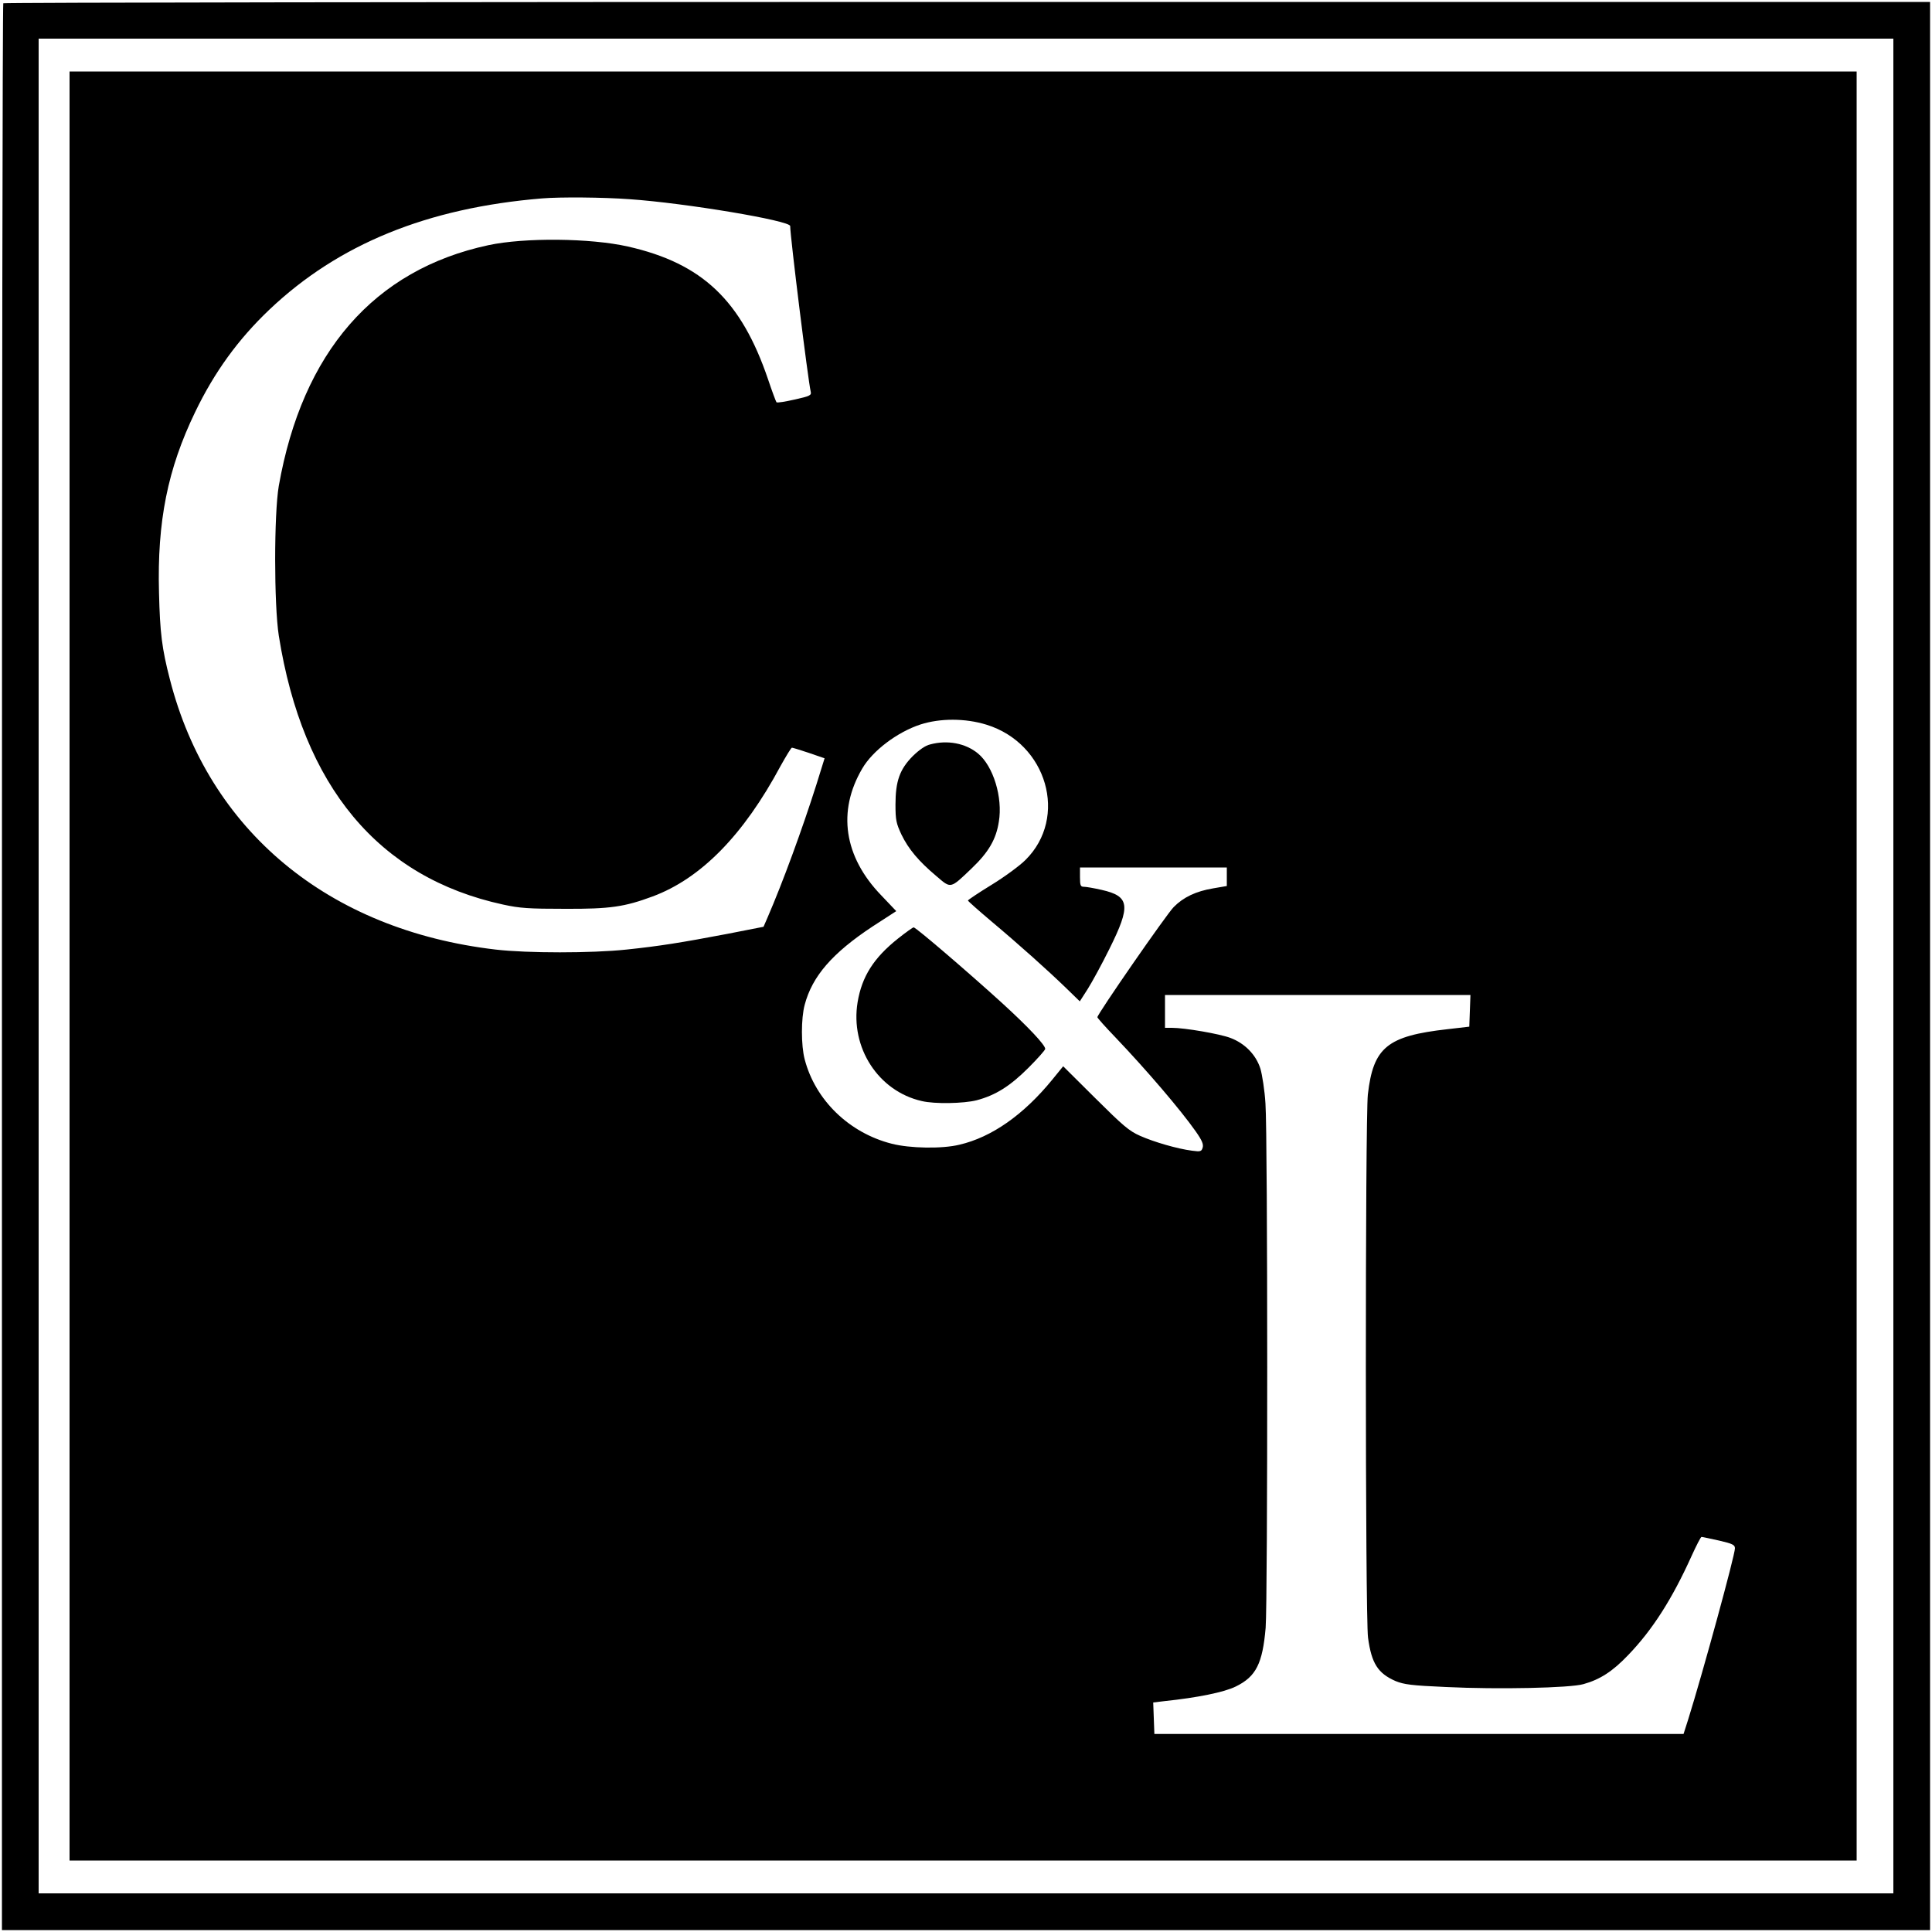
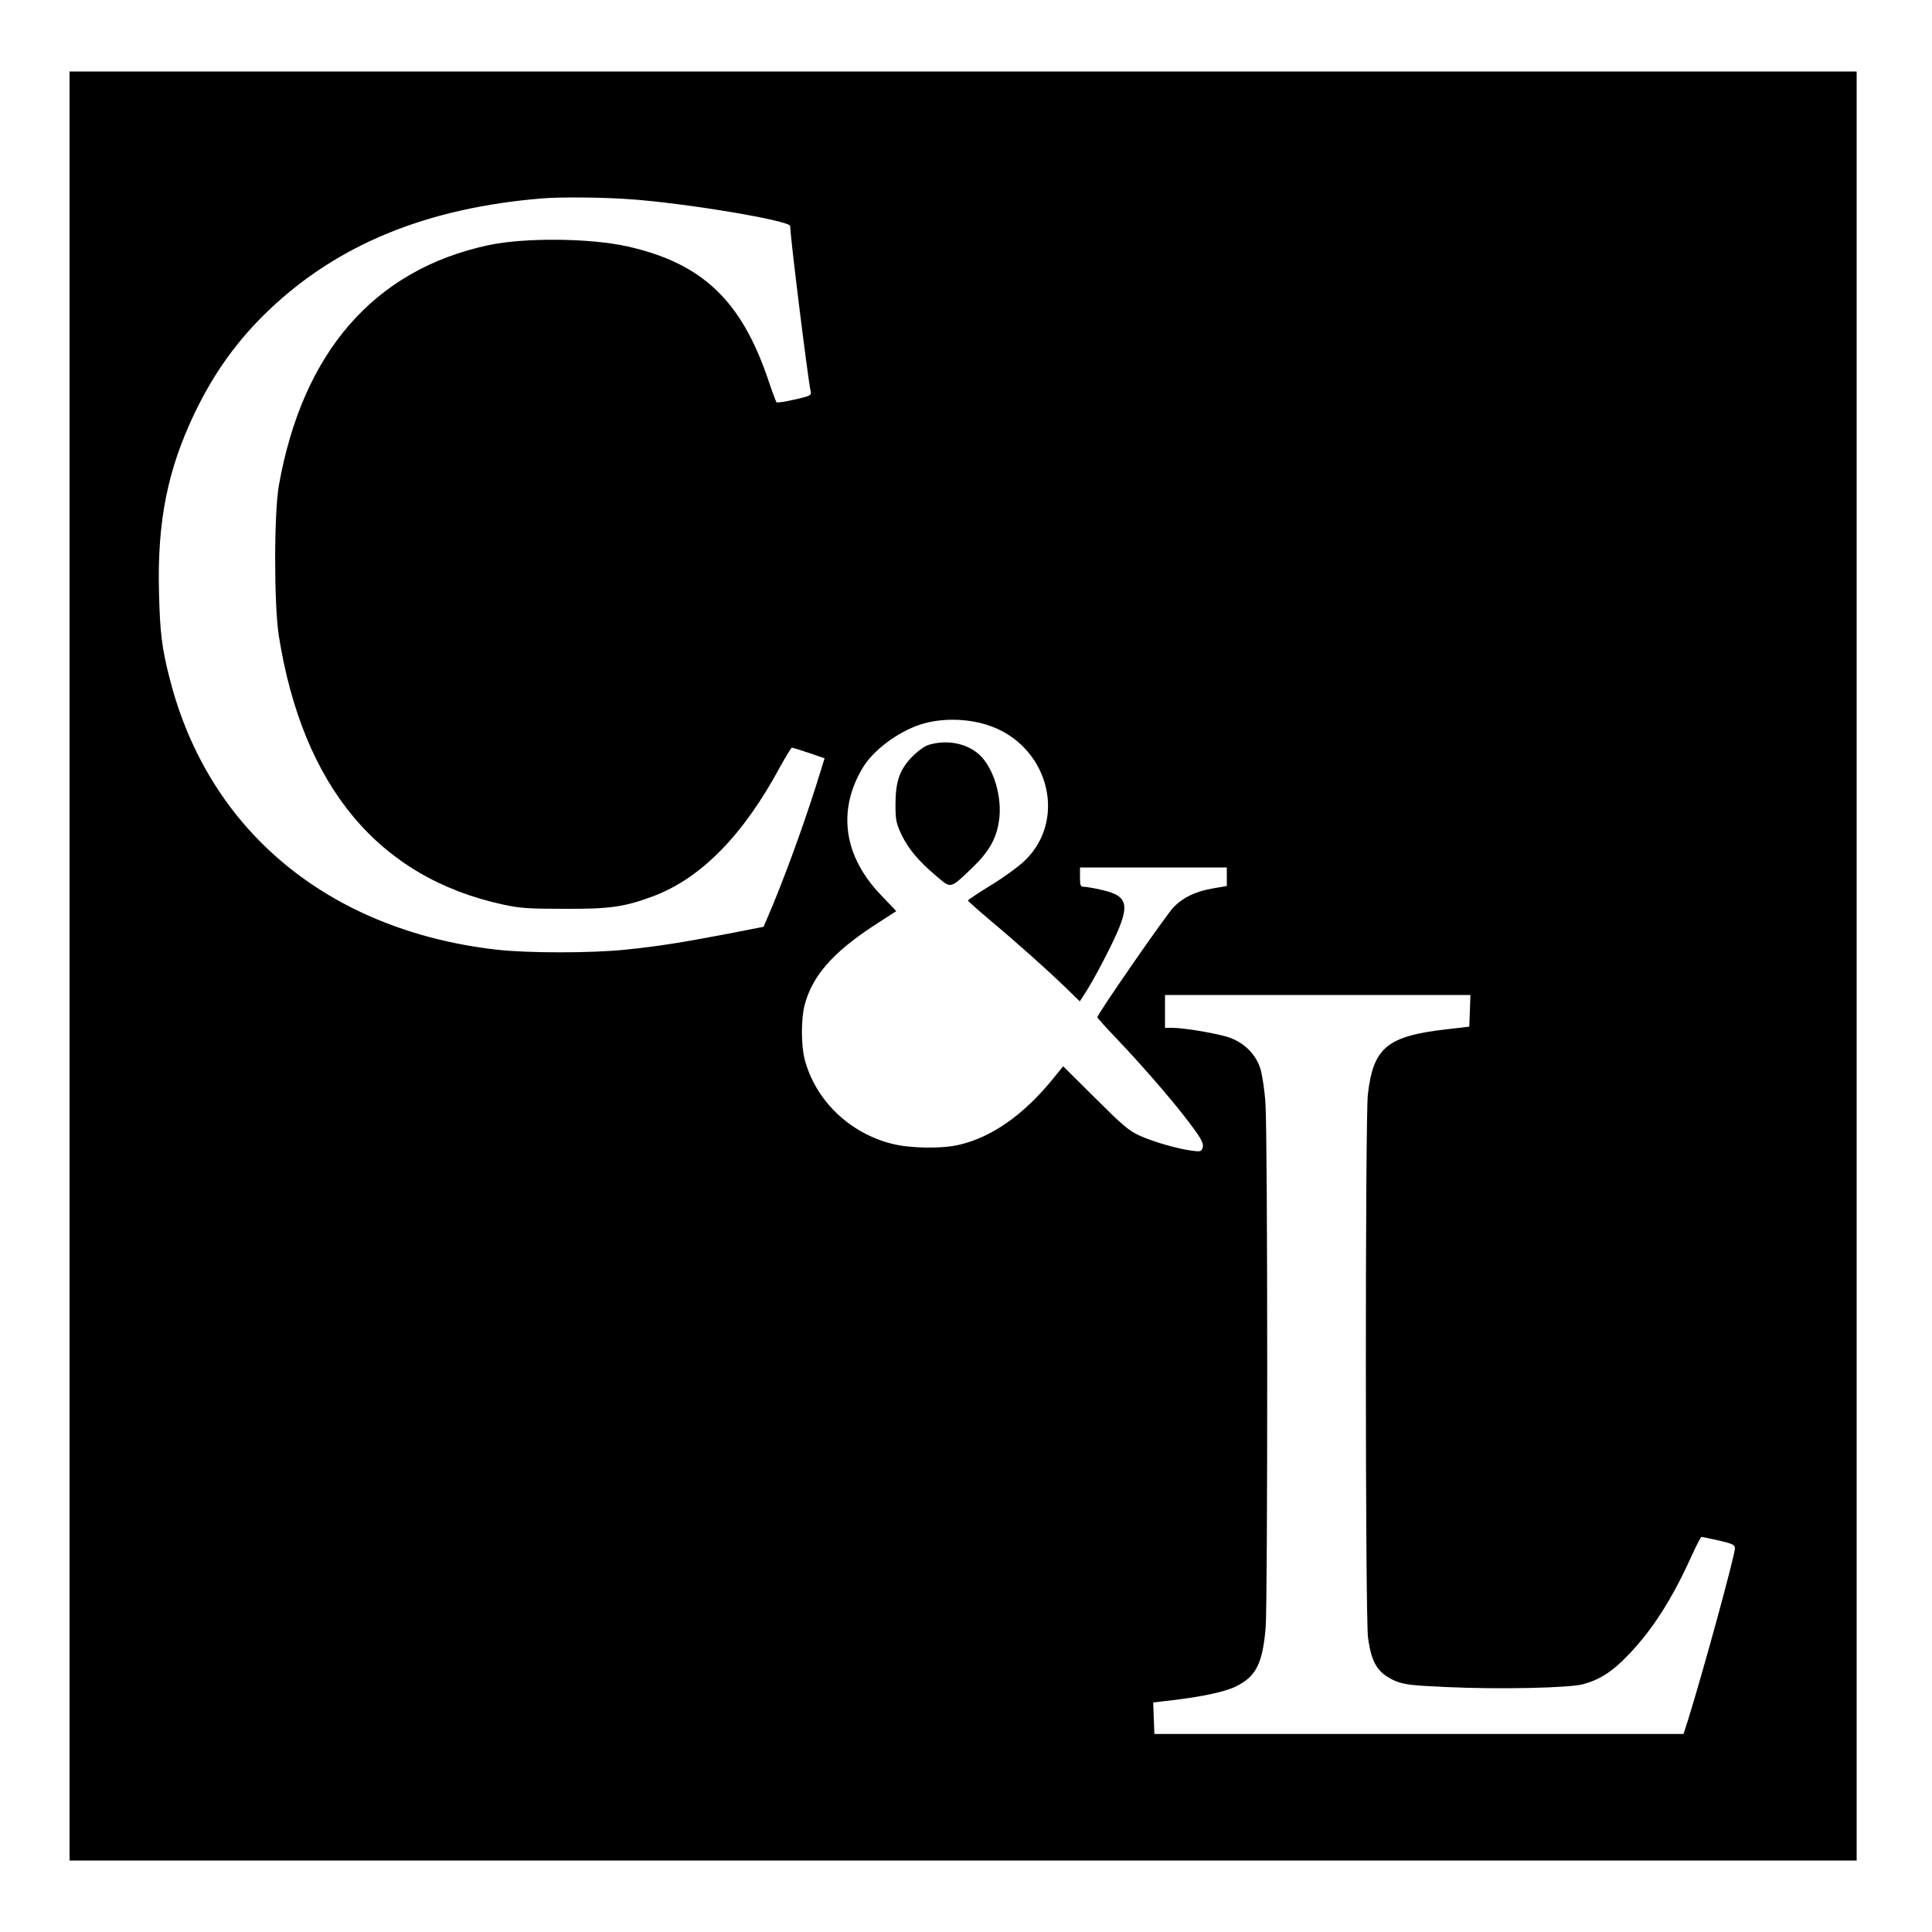
<svg xmlns="http://www.w3.org/2000/svg" version="1.0" width="1000pt" height="1000pt" viewBox="0 0 1000 1000" preserveAspectRatio="xMidYMid meet">
  <g transform="translate(0,1000) scale(0.1,-0.1)" fill="#000000" stroke="none">
-     <path d="M17 9983 c-4 -3 -7 -2249 -7 -4990 l0 -4983 4990 0 4990 0 0 4990 0 4990 -4983 0 c-2741 0 -4987 -3 -4990 -7z m9783 -4983 l0 -4800 -4800 0 -4800 0 0 4800 0 4800 4800 0 4800 0 0 -4800z" />
    <path d="M360 5000 l0 -4630 4625 0 4625 0 0 4630 0 4630 -4625 0 -4625 0 0 -4630z m2898 3969 c291 -20 832 -111 832 -139 0 -55 93 -802 106 -856 5 -20 -2 -24 -83 -42 -48 -11 -91 -18 -94 -14 -3 4 -23 57 -43 117 -139 410 -341 602 -726 689 -195 44 -535 47 -722 7 -592 -127 -963 -554 -1085 -1246 -25 -146 -25 -613 0 -775 124 -781 516 -1252 1161 -1392 87 -19 132 -22 321 -22 233 -1 307 10 453 64 250 93 470 317 662 675 29 52 55 95 59 95 4 0 43 -12 88 -27 l81 -28 -42 -135 c-75 -236 -174 -506 -254 -691 l-20 -46 -189 -37 c-237 -45 -349 -63 -521 -81 -180 -19 -512 -19 -676 0 -867 101 -1487 616 -1687 1400 -41 158 -51 240 -56 447 -10 370 45 641 187 935 100 208 224 378 384 530 358 340 818 527 1411 576 94 8 317 6 453 -4z m1848 -2720 c314 -97 424 -480 202 -700 -30 -30 -109 -88 -176 -129 -67 -41 -122 -78 -122 -81 0 -3 53 -50 118 -105 149 -125 297 -258 389 -347 l72 -70 41 64 c22 35 73 128 112 207 112 225 106 273 -40 306 -39 9 -80 16 -91 16 -18 0 -21 6 -21 50 l0 50 380 0 380 0 0 -48 0 -48 -70 -12 c-90 -15 -155 -46 -205 -97 -37 -37 -395 -554 -395 -570 0 -4 42 -51 93 -104 163 -171 338 -376 416 -487 33 -47 41 -67 36 -84 -6 -20 -11 -22 -55 -16 -77 10 -197 45 -269 77 -57 25 -89 53 -232 195 l-166 165 -57 -70 c-149 -182 -313 -297 -480 -336 -90 -22 -256 -19 -350 5 -221 56 -396 226 -451 437 -19 72 -19 212 0 282 39 148 143 268 352 406 l122 79 -78 82 c-193 200 -228 435 -98 656 54 93 182 189 301 228 102 33 232 33 342 -1z m2502 -1481 l-3 -82 -112 -13 c-313 -35 -385 -94 -413 -338 -14 -128 -14 -2708 1 -2812 18 -133 51 -184 142 -224 45 -18 81 -23 262 -31 271 -13 642 -5 711 15 86 24 151 66 232 151 126 131 227 290 327 511 25 55 48 100 52 100 5 0 45 -9 91 -19 69 -16 82 -22 82 -40 0 -36 -165 -639 -242 -886 l-24 -75 -1369 0 -1370 0 -3 82 -3 81 58 7 c171 18 310 46 370 76 104 51 138 118 154 304 11 142 11 2551 -1 2713 -4 68 -17 149 -26 180 -23 73 -81 132 -156 160 -56 21 -236 52 -302 52 l-36 0 0 85 0 85 790 0 791 0 -3 -82z" />
    <path d="M4815 6147 c-26 -6 -57 -28 -91 -61 -67 -68 -89 -129 -89 -251 0 -80 4 -97 31 -155 36 -74 88 -137 181 -215 76 -65 70 -67 182 40 88 84 127 151 141 242 21 126 -29 288 -108 353 -64 53 -158 71 -247 47z" />
-     <path d="M4648 5142 c-126 -100 -187 -197 -209 -329 -39 -235 107 -461 332 -512 66 -16 217 -13 284 4 98 26 173 73 268 168 48 48 87 92 87 98 0 20 -86 112 -224 238 -167 152 -445 391 -457 391 -4 0 -41 -26 -81 -58z" />
+     <path d="M4648 5142 z" />
  </g>
</svg>